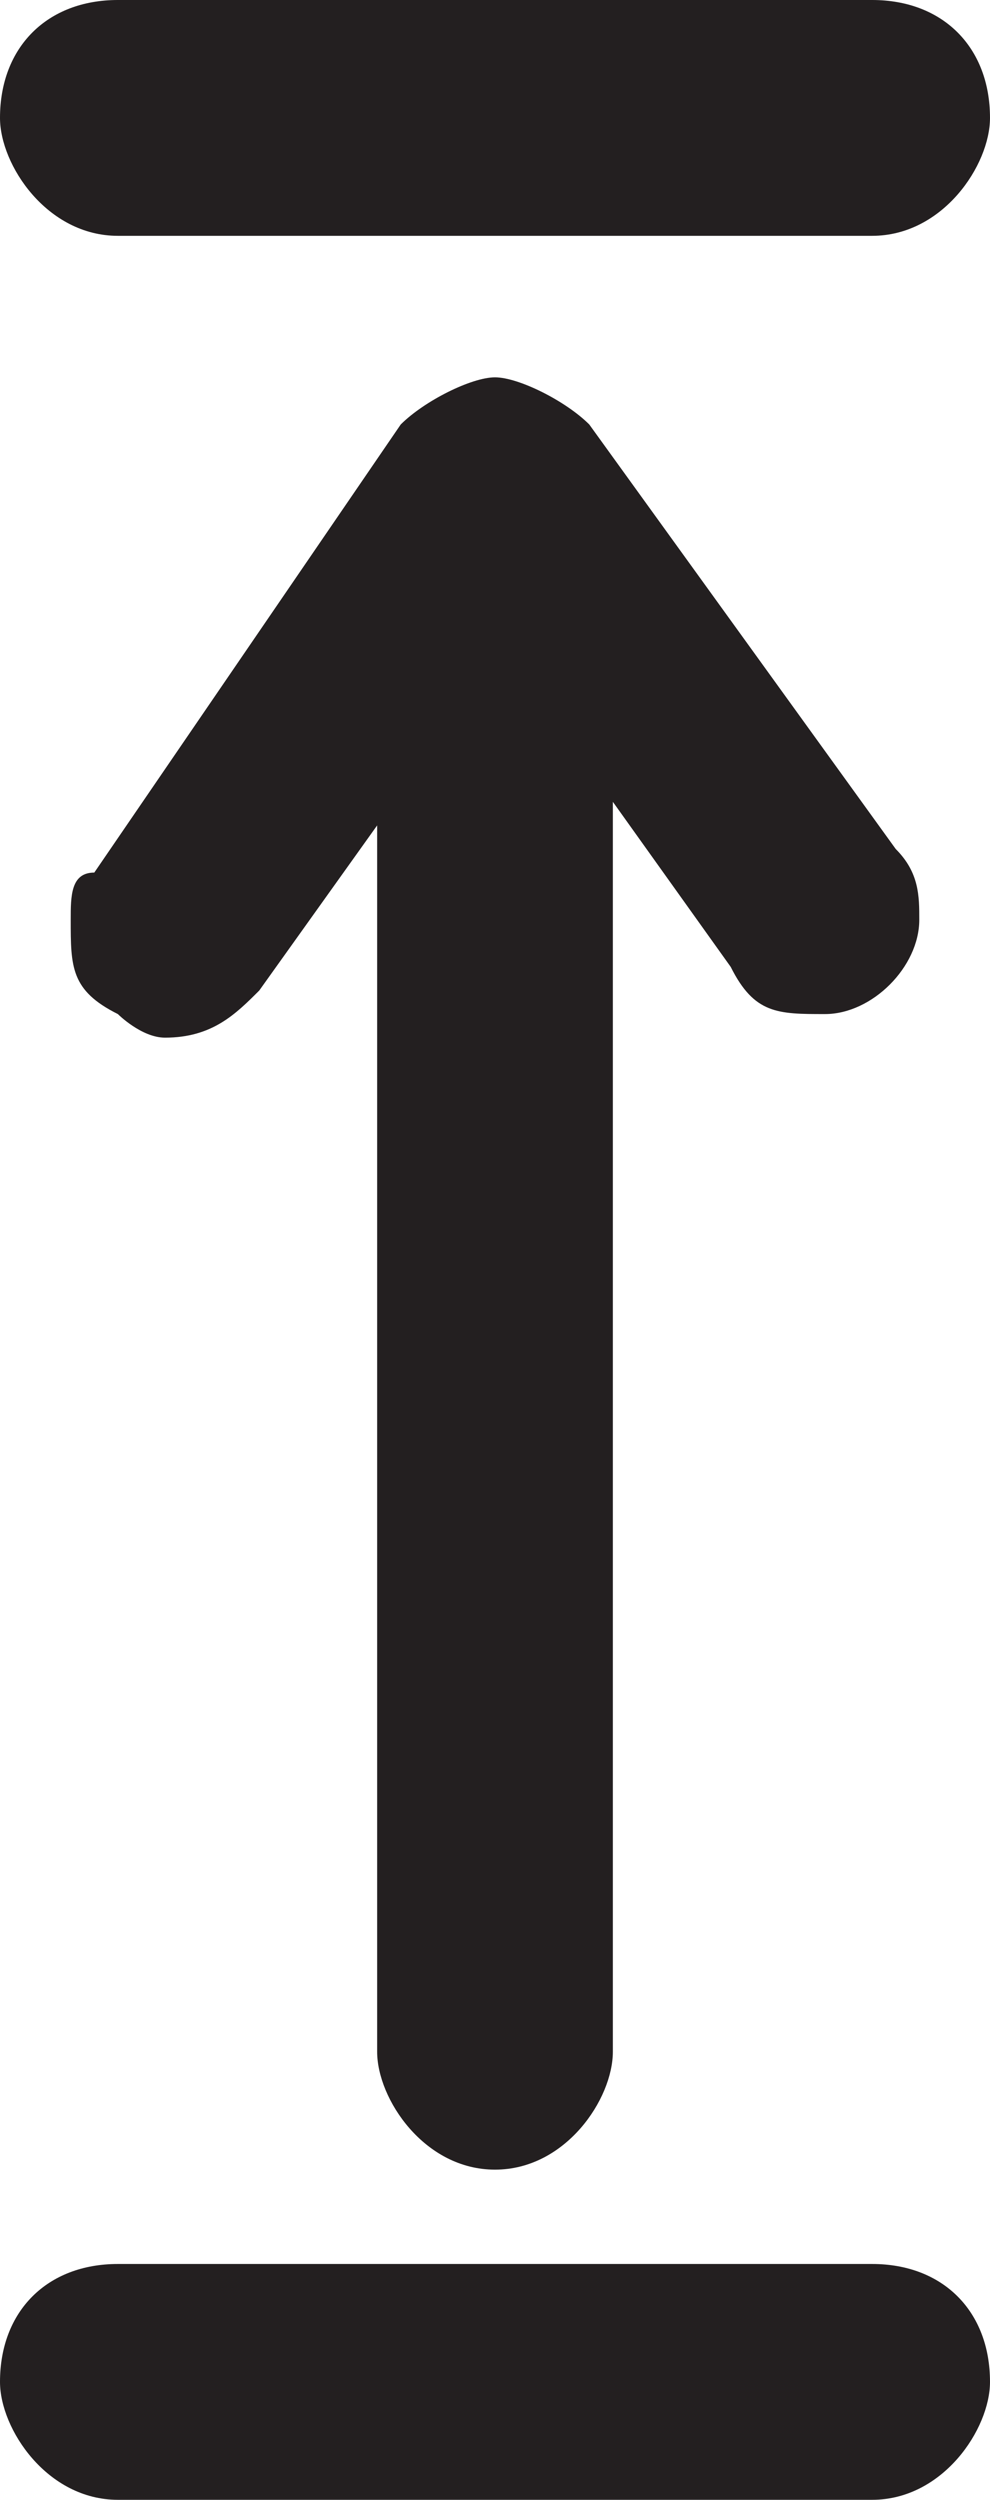
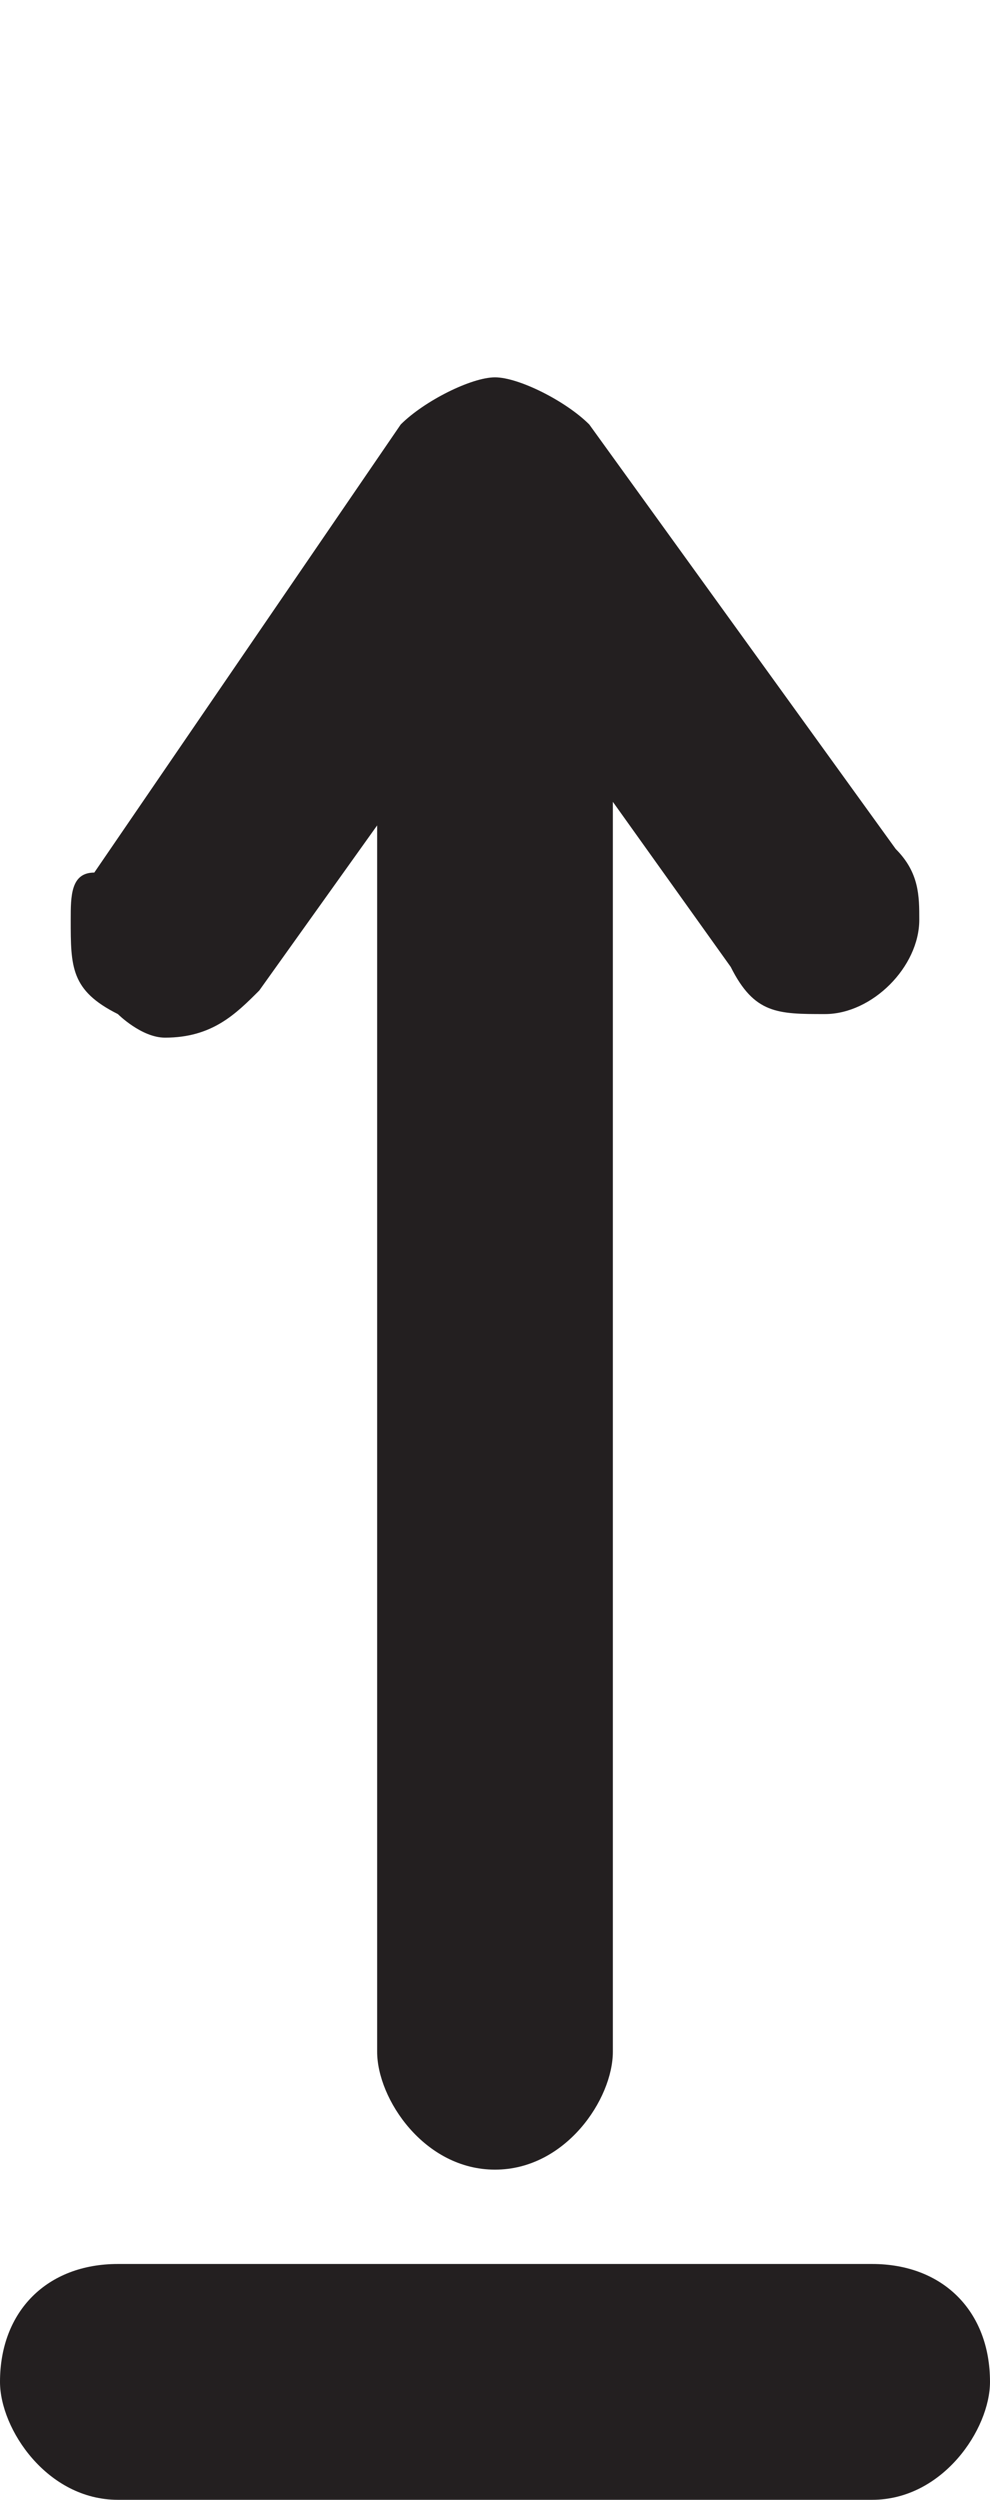
<svg xmlns="http://www.w3.org/2000/svg" width="42" height="106" viewBox="0 0 42 106" fill="none">
  <path fill-rule="evenodd" clip-rule="evenodd" d="M16 69V35L11 42C10 43 9 44 7 44C6 44 5 43 5 43C3 42 3 41 3 39C3 38 3 37 4 37L17 18C18 17 20 16 21 16C22 16 24 17 25 18L38 36C39 37 39 38 39 39C39 41 37 43 35 43C33 43 32 43 31 41L26 34V69V87C26 89 24 92 21 92C18 92 16 89 16 87V69ZM5 96H37C40 96 42 98 42 101C42 103 40 106 37 106H5C2 106 0 103 0 101C0 98 2 96 5 96Z" fill="#231F20" />
-   <path d="M37 0H5C2 0 0 2 0 5C0 7 2 10 5 10H37C40 10 42 7 42 5C42 2 40 0 37 0Z" fill="#231F20" />
</svg>